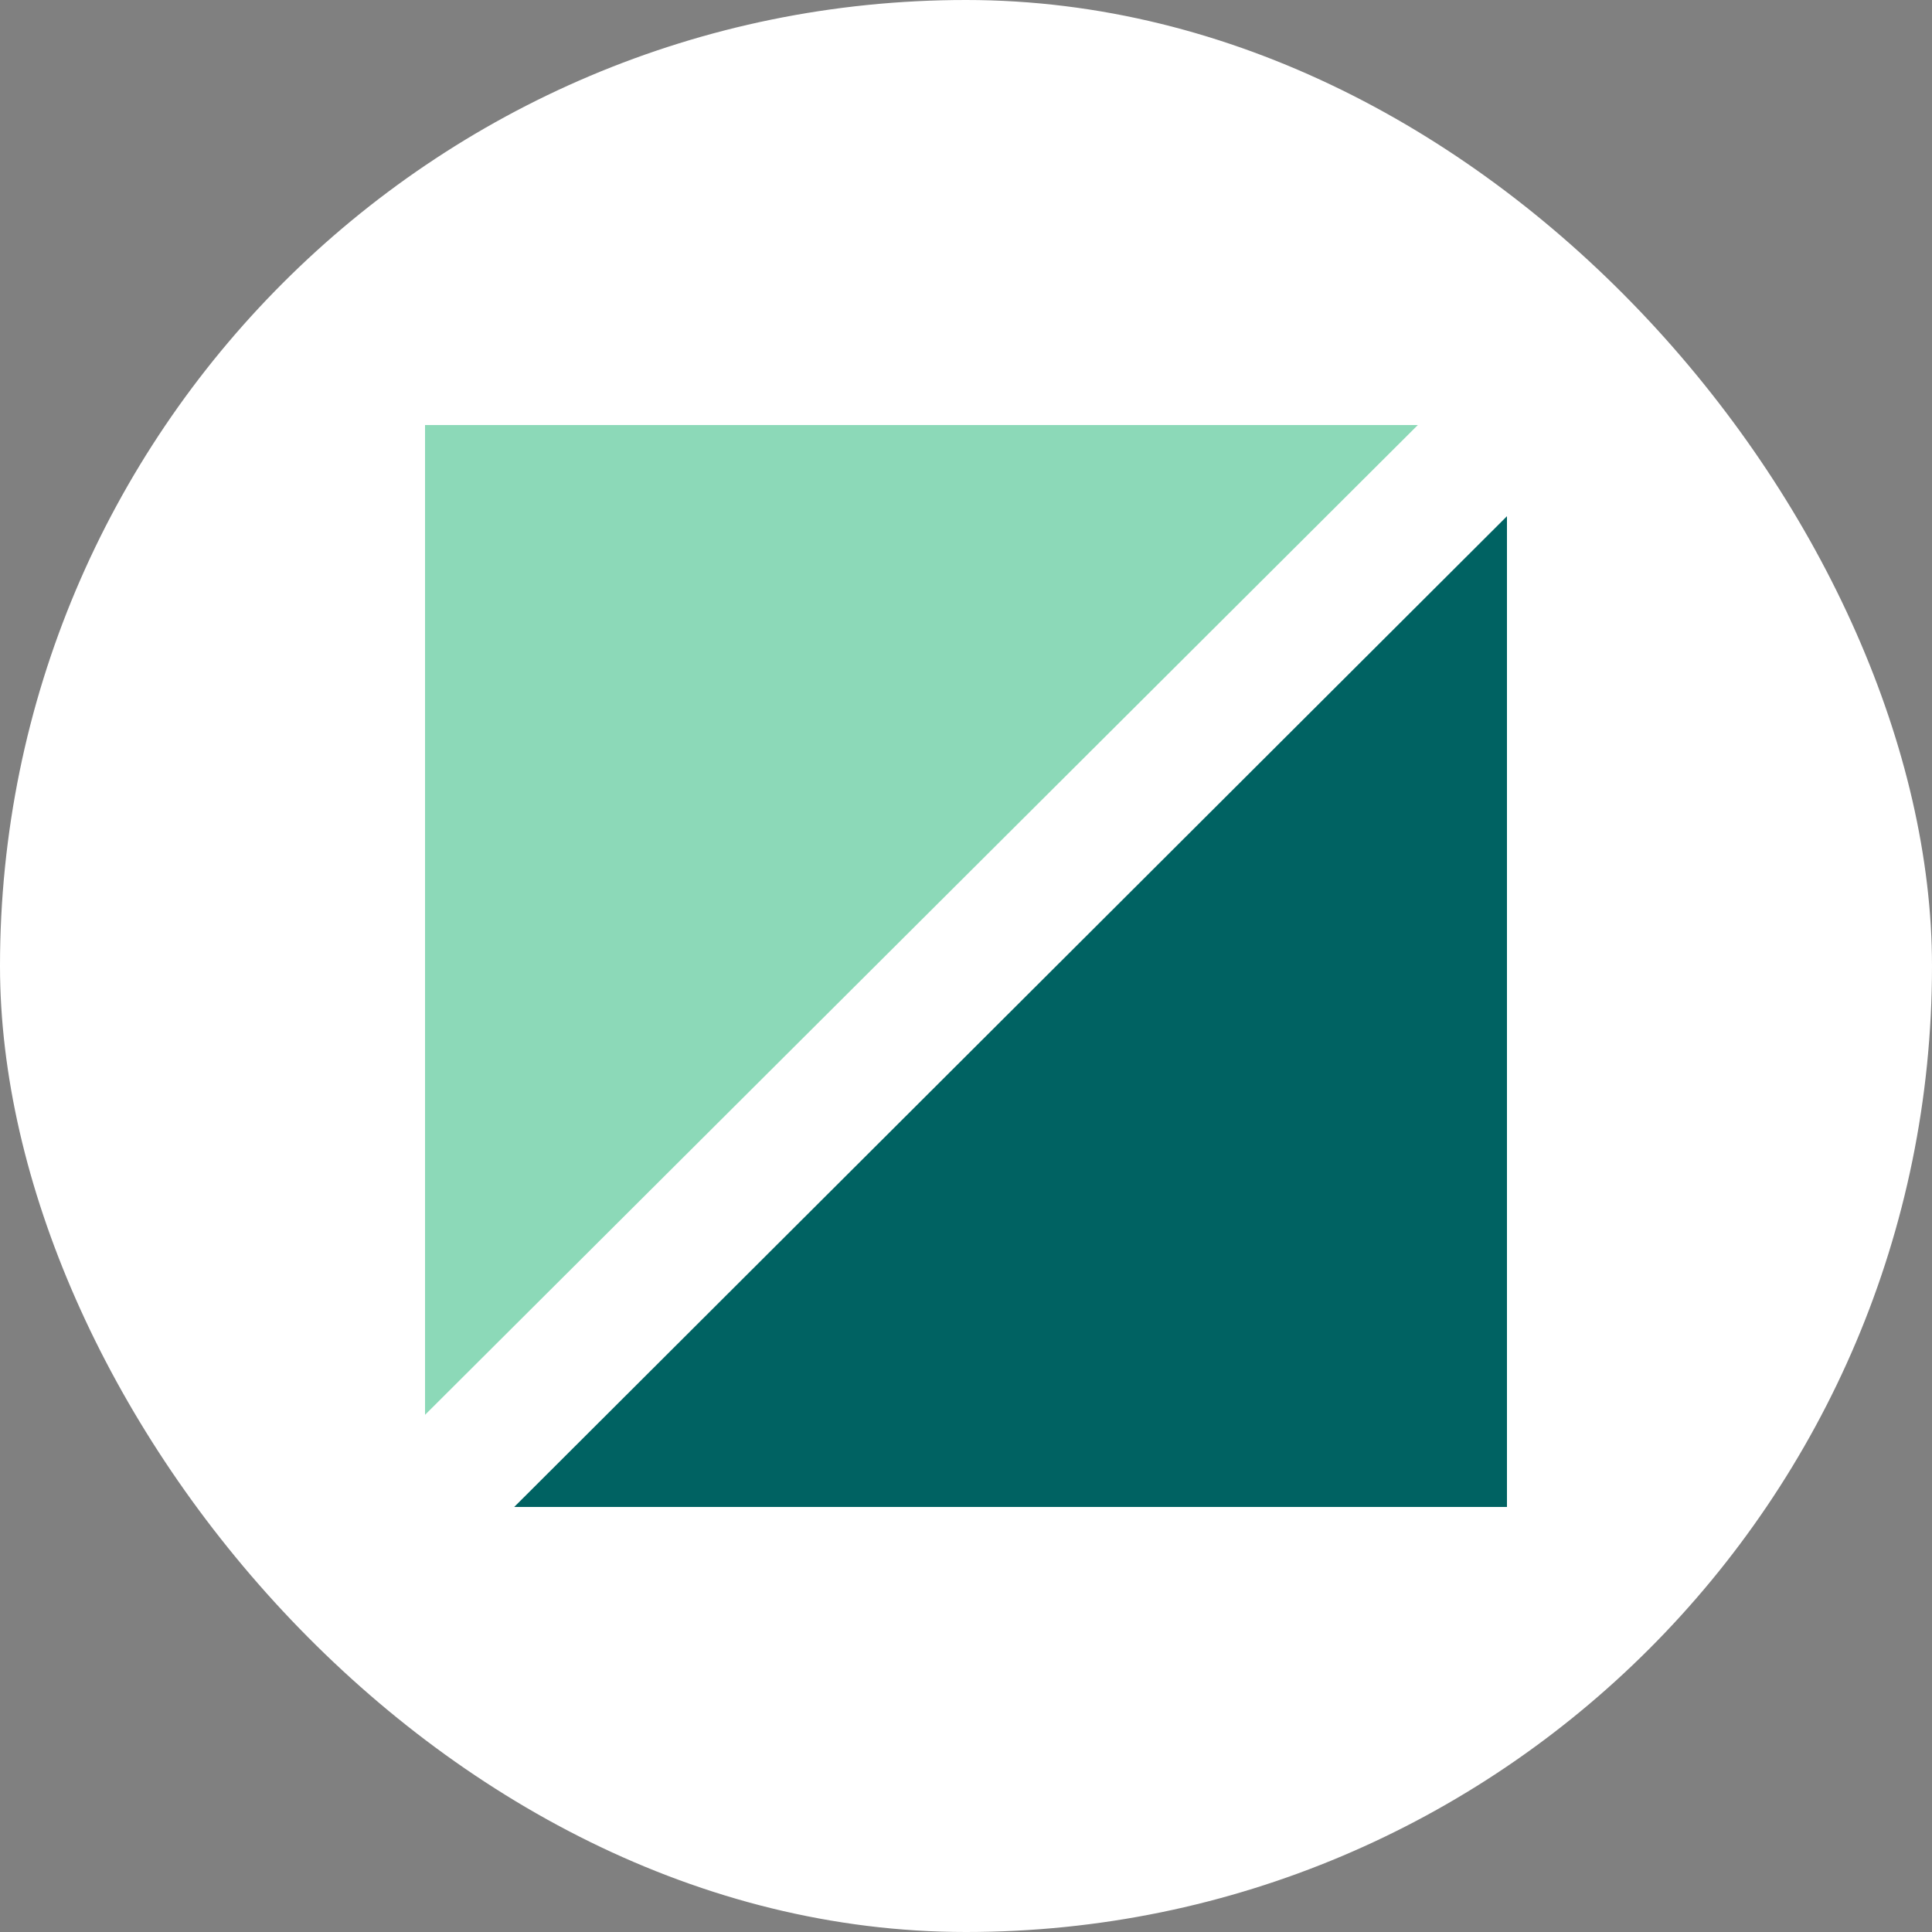
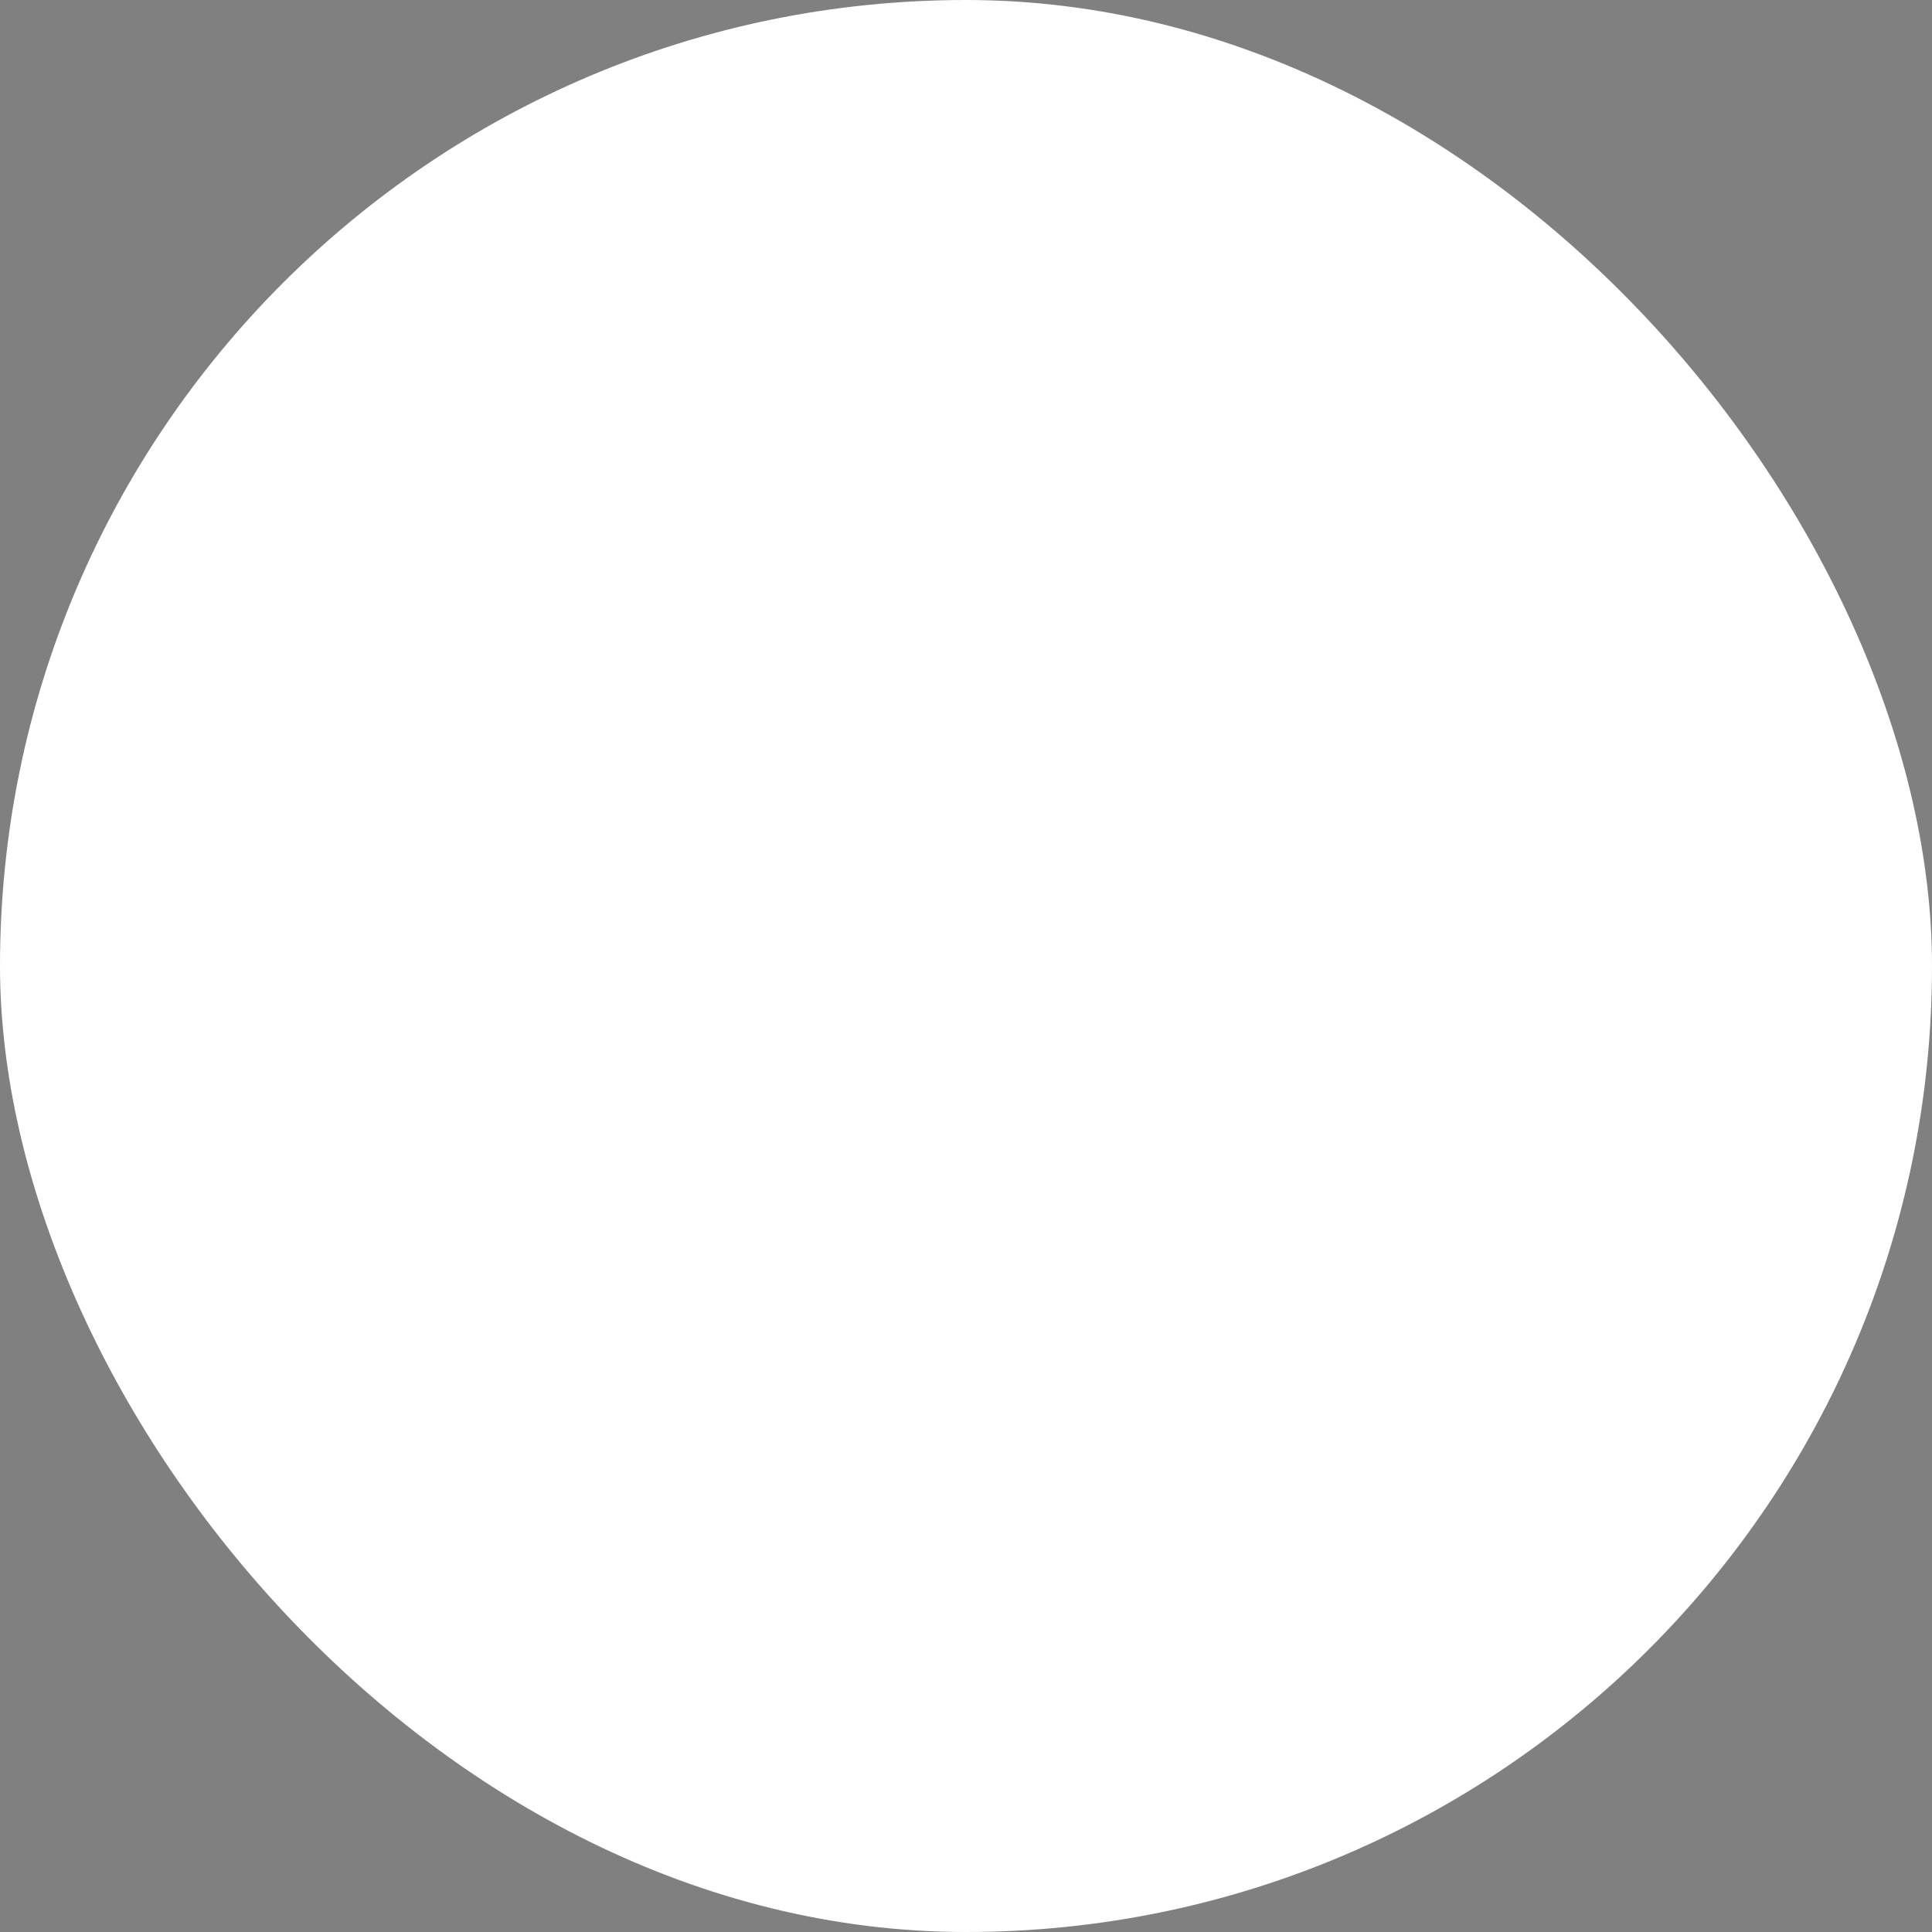
<svg xmlns="http://www.w3.org/2000/svg" width="100" height="100" viewBox="0 0 100 100" fill="none">
  <rect x="0" y="0" width="100" height="100" fill="#808080" stroke="none" />
  <rect width="100" height="100" rx="50" fill="white" />
  <g clip-path="url(#clip0_2018_153)">
    <path d="M73.387 22H22V73.231L73.387 22Z" fill="#8CD9B8" />
-     <path d="M26.615 78H78.002V26.717L26.615 78Z" fill="#006262" />
  </g>
  <defs>
    <clipPath id="clip0_2018_153">
-       <rect width="56" height="56" fill="white" transform="translate(22 22)" />
-     </clipPath>
+       </clipPath>
  </defs>
</svg>